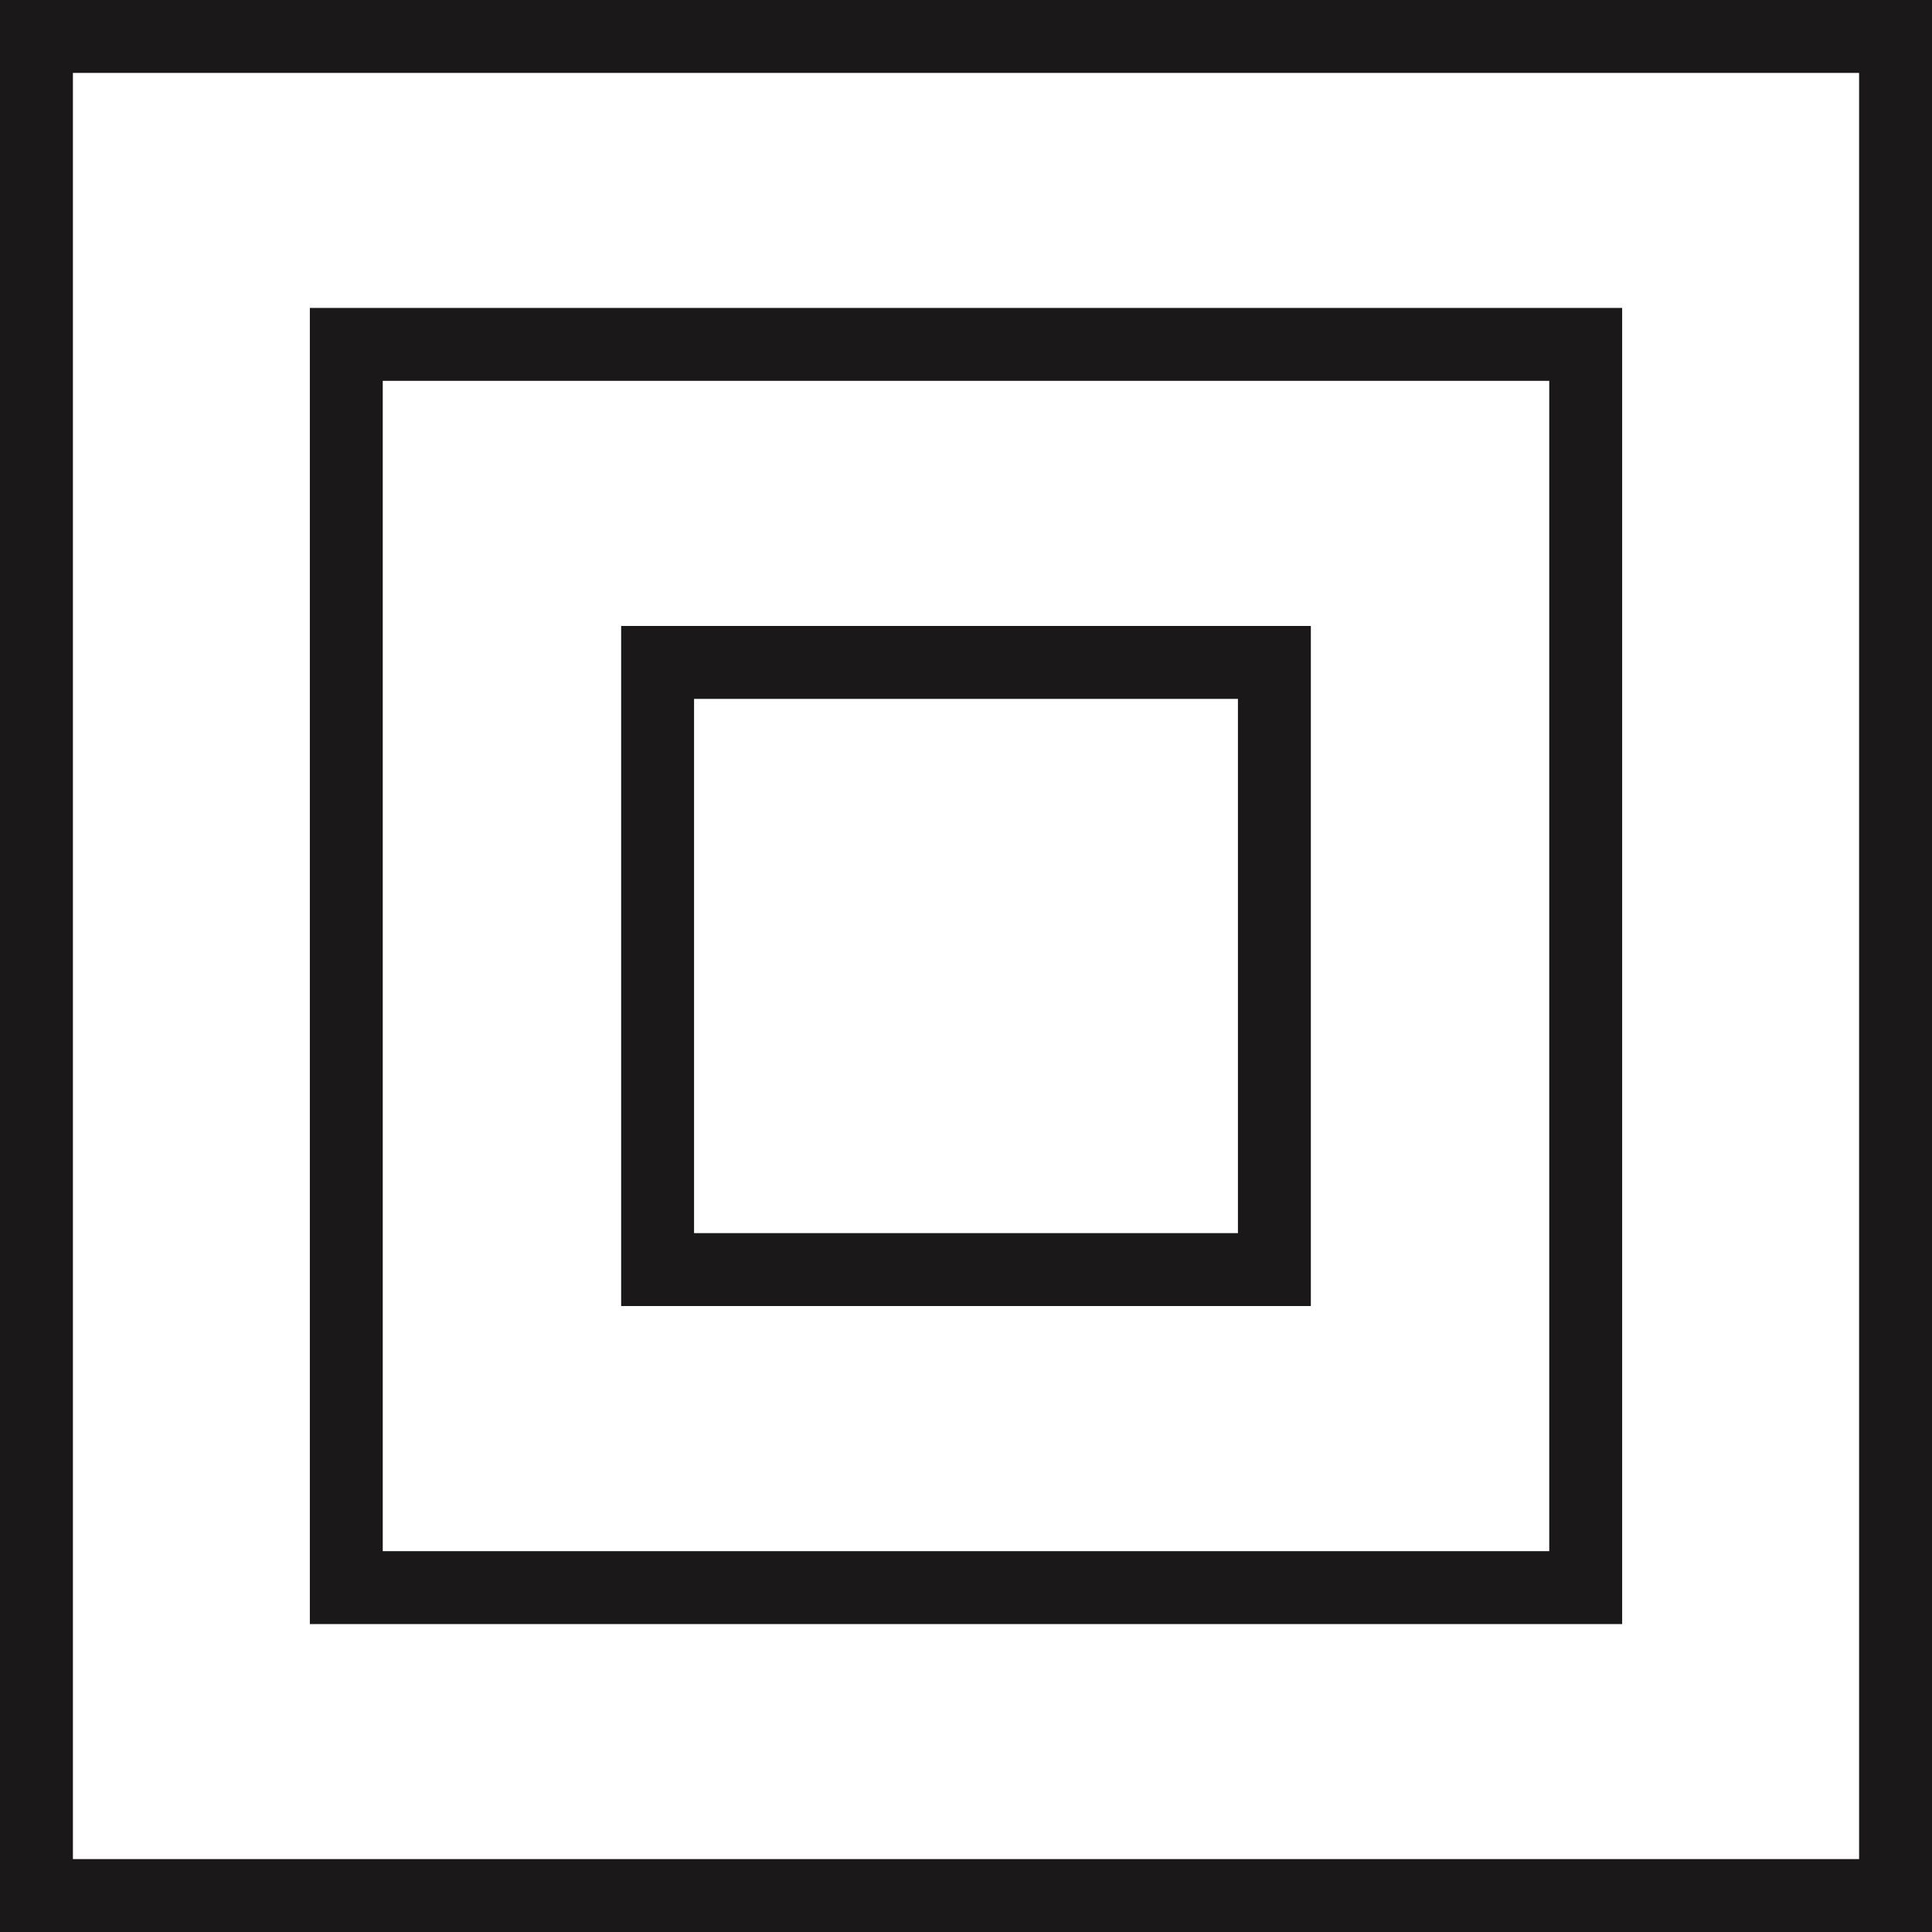
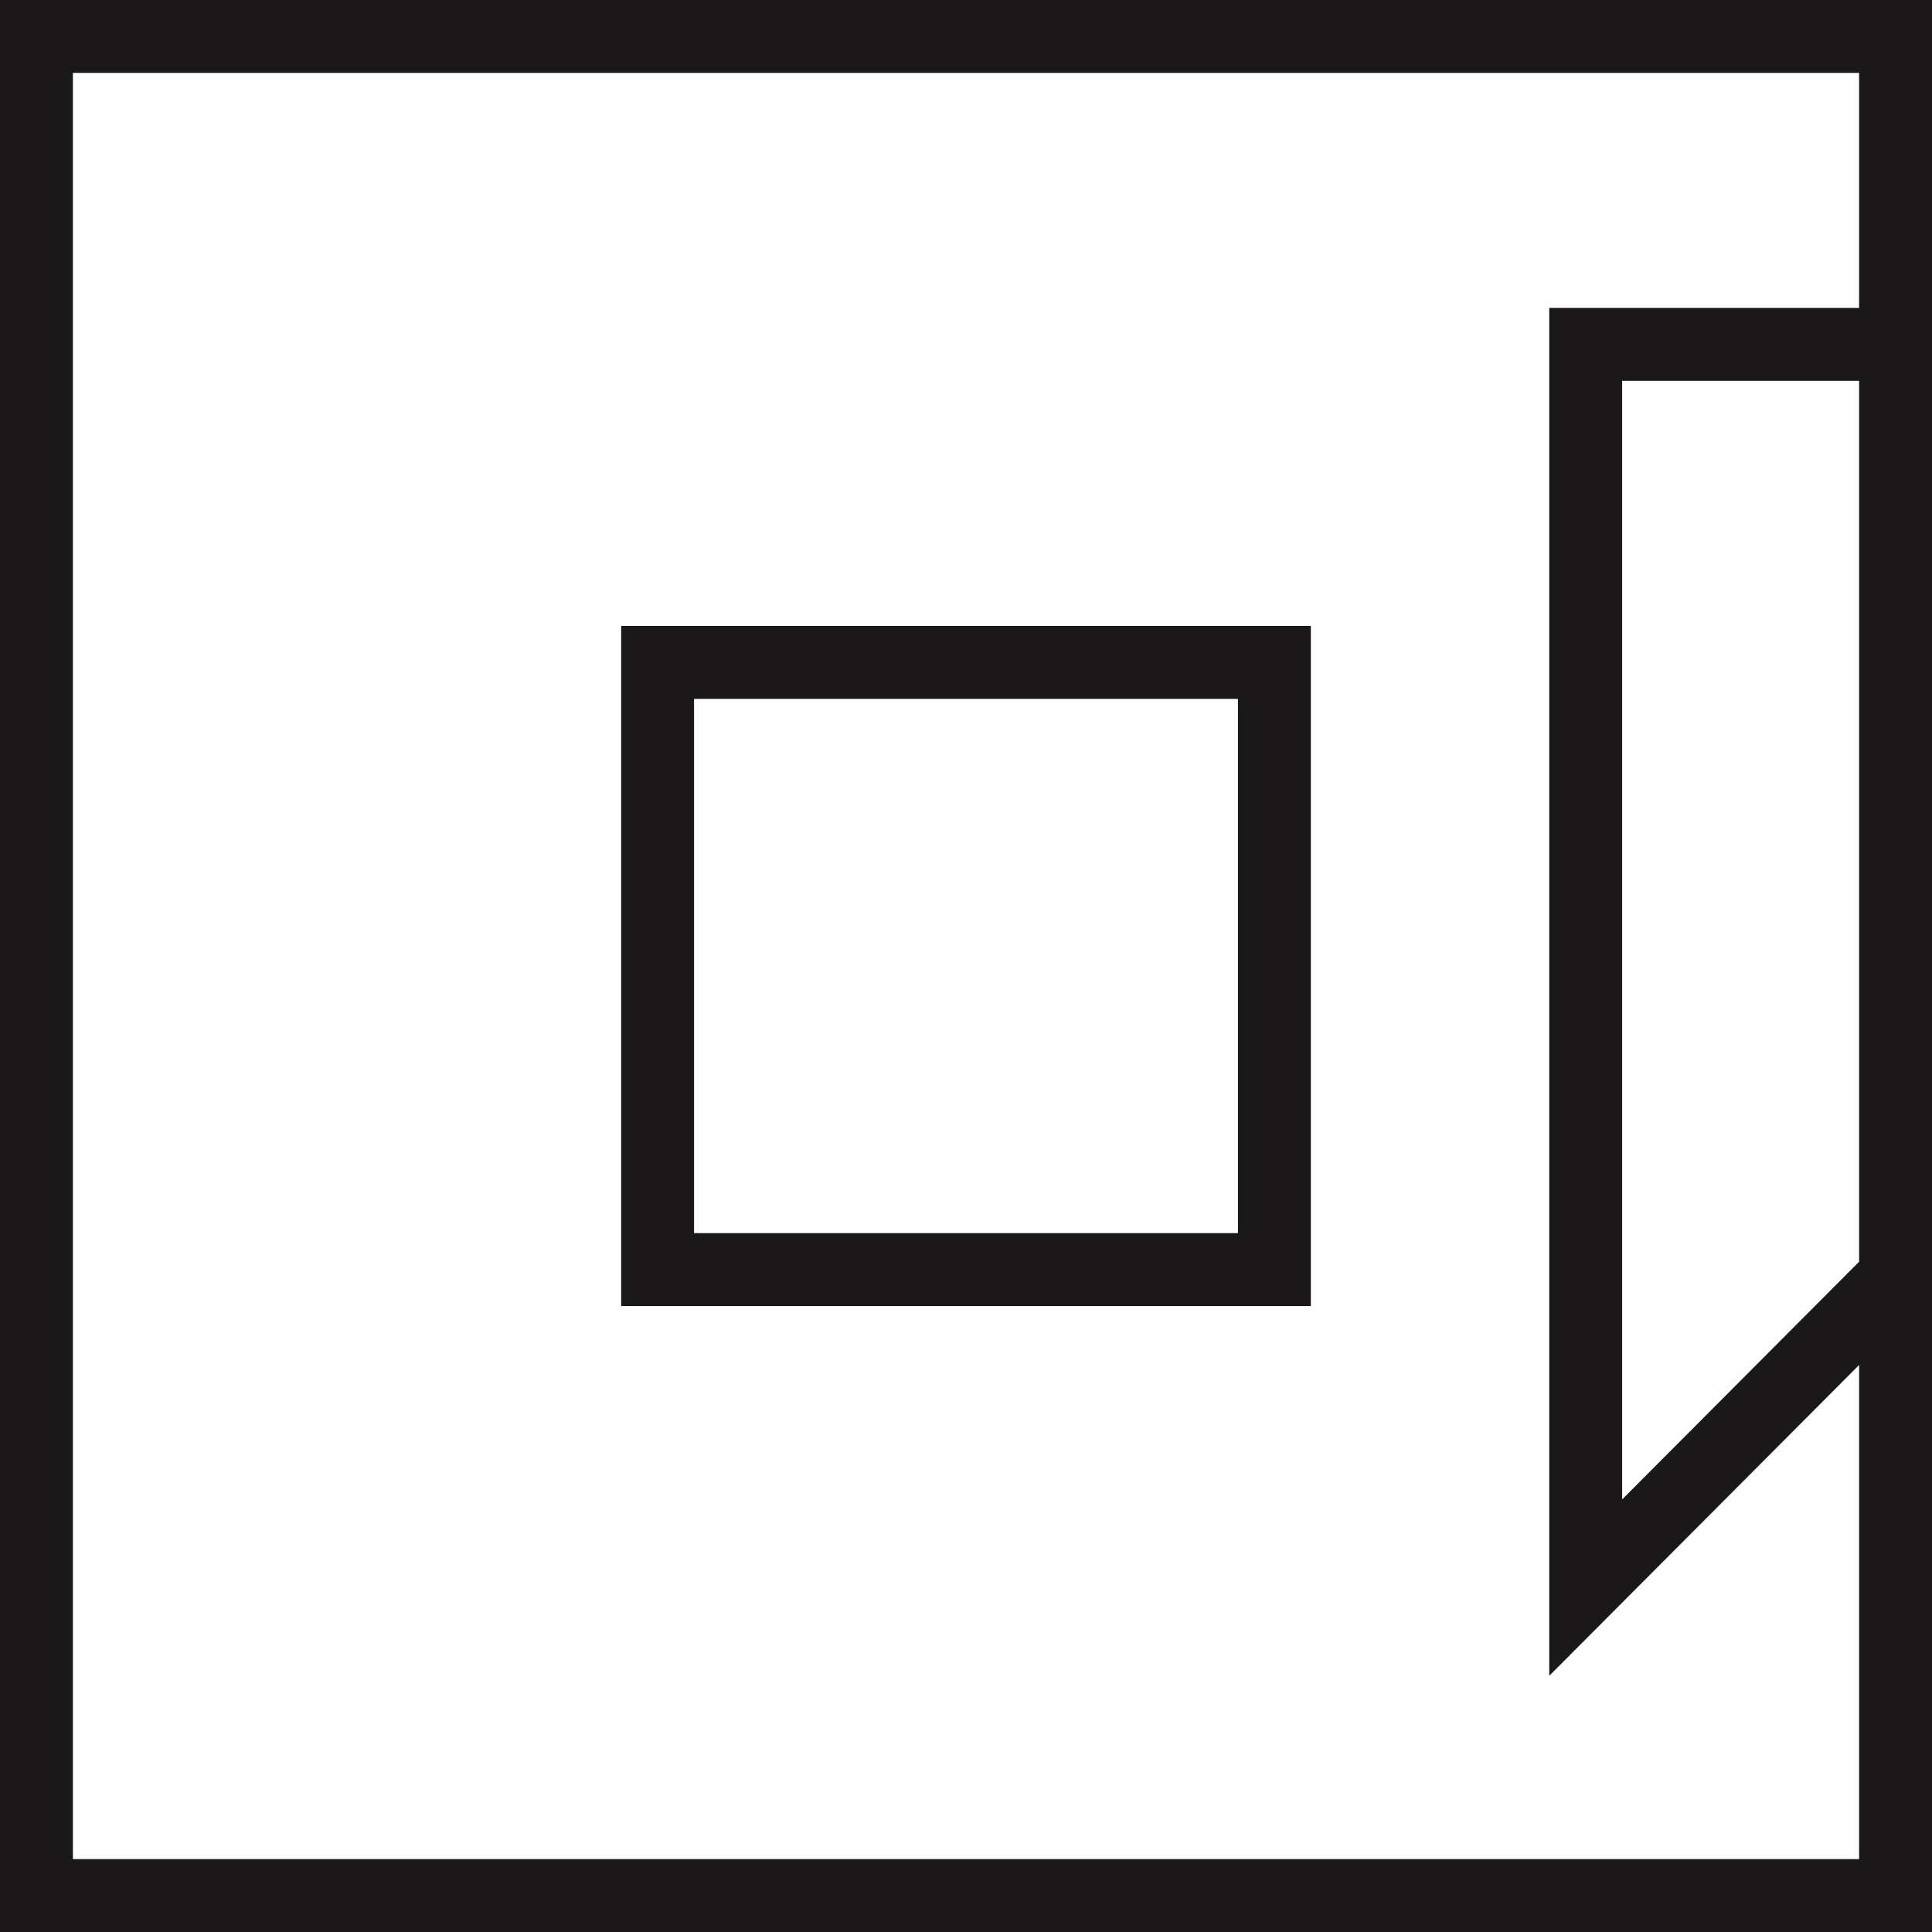
<svg xmlns="http://www.w3.org/2000/svg" version="1.1" width="79.5" height="79.5">
  <svg width="79.5" height="79.5" viewBox="0 0 79.5 79.5">
-     <path id="SvgjsPath1001" d="M77,77H.5V.5H77ZM64.25,64.329h-51V13.171h51ZM51.44,51.242H26.06V26.258H51.44Z" transform="translate(1 1)" fill="none" stroke="#1a1818" stroke-miterlimit="10" stroke-width="3" />
+     <path id="SvgjsPath1001" d="M77,77H.5V.5H77ZM64.25,64.329V13.171h51ZM51.44,51.242H26.06V26.258H51.44Z" transform="translate(1 1)" fill="none" stroke="#1a1818" stroke-miterlimit="10" stroke-width="3" />
  </svg>
  <style>@media (prefers-color-scheme: light) { :root { filter: none; } }
@media (prefers-color-scheme: dark) { :root { filter: none; } }
</style>
</svg>